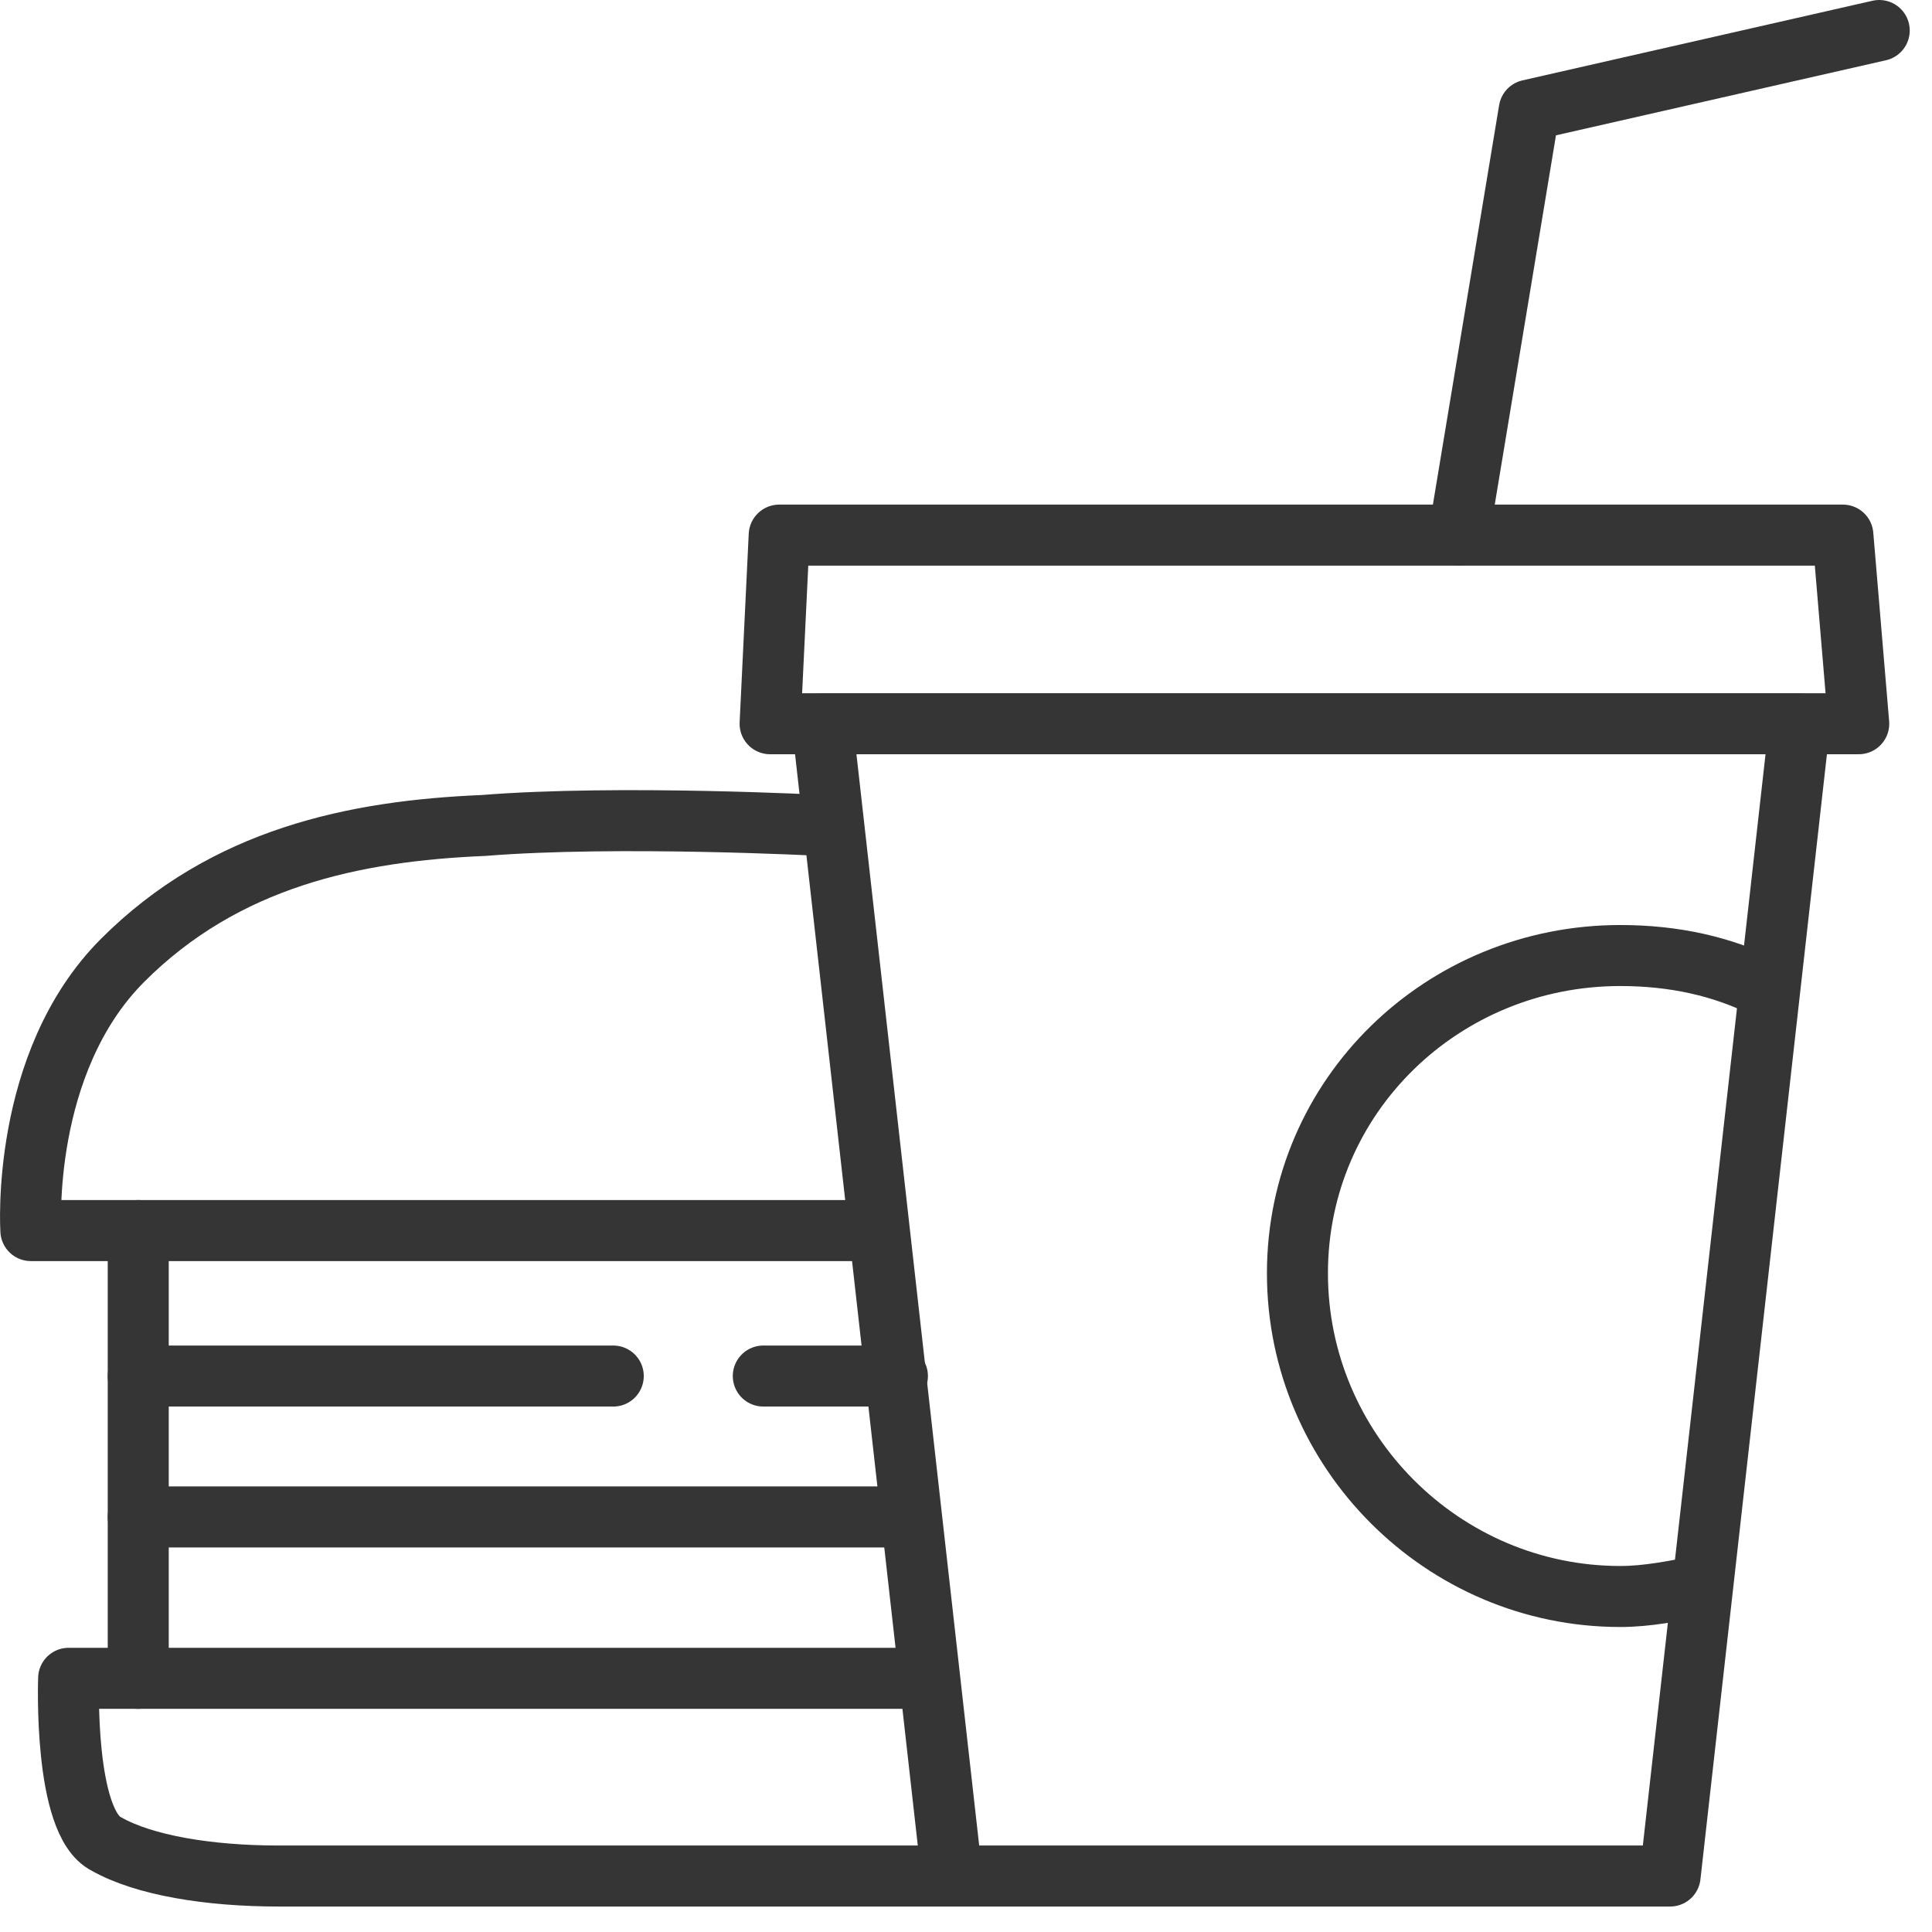
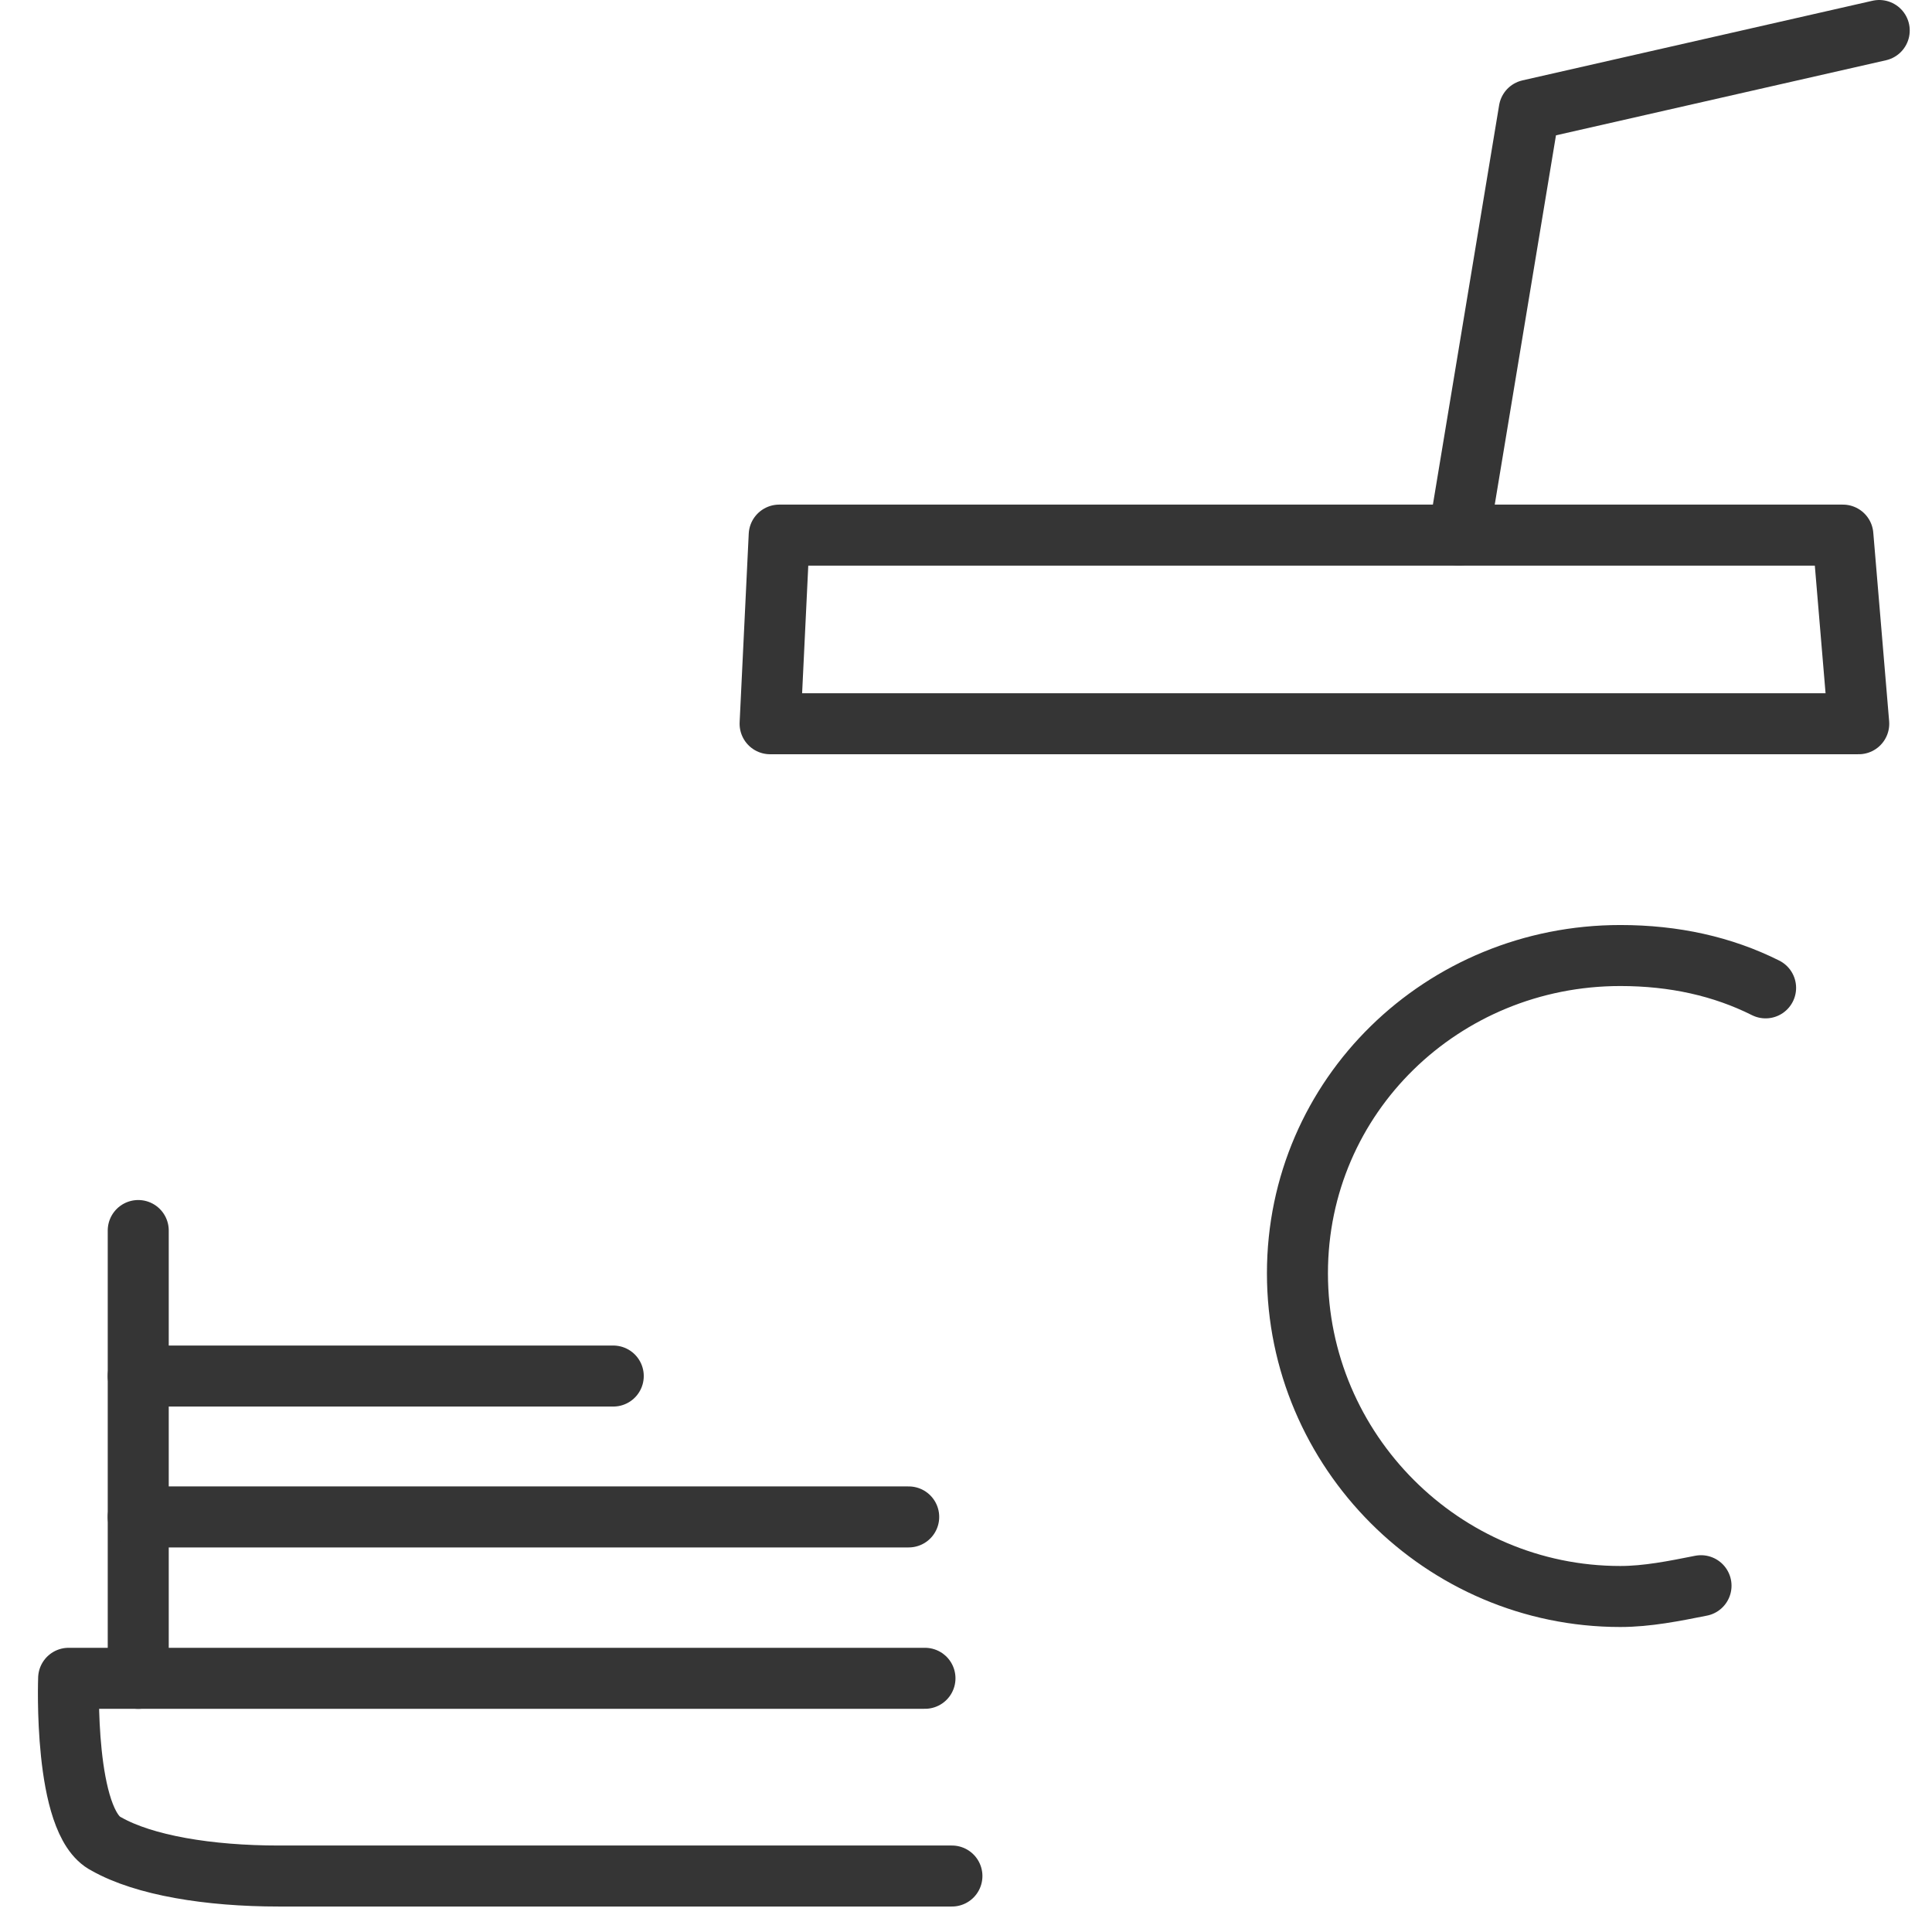
<svg xmlns="http://www.w3.org/2000/svg" xmlns:ns1="http://www.serif.com/" width="100%" height="100%" viewBox="0 0 38 38" version="1.1" xml:space="preserve" style="fill-rule:evenodd;clip-rule:evenodd;stroke-linecap:round;stroke-linejoin:round;">
  <g transform="matrix(1,0,0,1,-513.092,-530.315)">
    <g id="Layer-1" ns1:id="Layer 1">
      <g>
        <g transform="matrix(1,0,0,1,546.549,549.321)">
          <path d="M0,12.183C-0.529,12.288 -1.059,12.395 -1.588,12.395C-5.081,12.395 -7.938,9.535 -7.938,6.038C-7.938,2.543 -5.081,-0.212 -1.588,-0.212C-0.529,-0.212 0.423,0 1.27,0.424" style="fill:none;stroke:#353535;stroke-width:1.2px;" />
        </g>
        <g transform="matrix(1,0,0,1,515.811,557.38)">
          <path d="M0,0L9.343,0" style="fill:none;stroke:#353535;stroke-width:1.2px;" />
        </g>
        <g transform="matrix(1,0,0,1,528.105,557.38)">
-           <path d="M0,0L2.638,0" style="fill:none;stroke:#353535;stroke-width:1.2px;" />
-         </g>
+           </g>
        <g transform="matrix(-1,-0,-0,1,529.266,567.214)">
-           <path d="M-19.223,-22.664L0,-22.664L-2.549,0L-16.675,0L-19.223,-22.664Z" style="fill:none;stroke:#353535;stroke-width:1.2px;" />
-         </g>
+           </g>
        <g transform="matrix(1,0,0,1,528.239,540.84)">
          <path d="M0,3.71L21.412,3.71L21.1,0L0.179,0L0,3.71Z" style="fill:none;stroke:#353535;stroke-width:1.2px;" />
        </g>
        <g transform="matrix(1,0,0,1,541.784,530.915)">
          <path d="M0,9.925L1.386,1.566L8.27,0" style="fill:none;stroke:#353535;stroke-width:1.2px;" />
        </g>
        <g transform="matrix(1,0,0,1,530.34,546.338)">
-           <path d="M0,8.181L-16.641,8.181C-16.641,8.181 -16.853,4.887 -14.839,2.868C-12.825,0.85 -10.281,0.319 -7.737,0.213C-5.088,0 -1.06,0.213 -1.06,0.213" style="fill:none;stroke:#353535;stroke-width:1.2px;" />
-         </g>
+           </g>
        <g transform="matrix(1,0,0,1,531.285,567.214)">
          <path d="M0,-3.889L-16.843,-3.889C-16.843,-3.889 -16.949,-1.051 -16.102,-0.631C-15.36,-0.21 -14.089,0 -12.712,0L0.53,0" style="fill:none;stroke:#353535;stroke-width:1.2px;" />
        </g>
        <g transform="matrix(0,1,1,0,520.215,558.922)">
          <path d="M-4.404,-4.404L4.404,-4.404" style="fill:none;stroke:#353535;stroke-width:1.2px;" />
        </g>
        <g transform="matrix(1,0,0,1,515.811,560.151)">
          <path d="M0,0L15.154,0" style="fill:none;stroke:#353535;stroke-width:1.2px;" />
        </g>
      </g>
    </g>
  </g>
</svg>